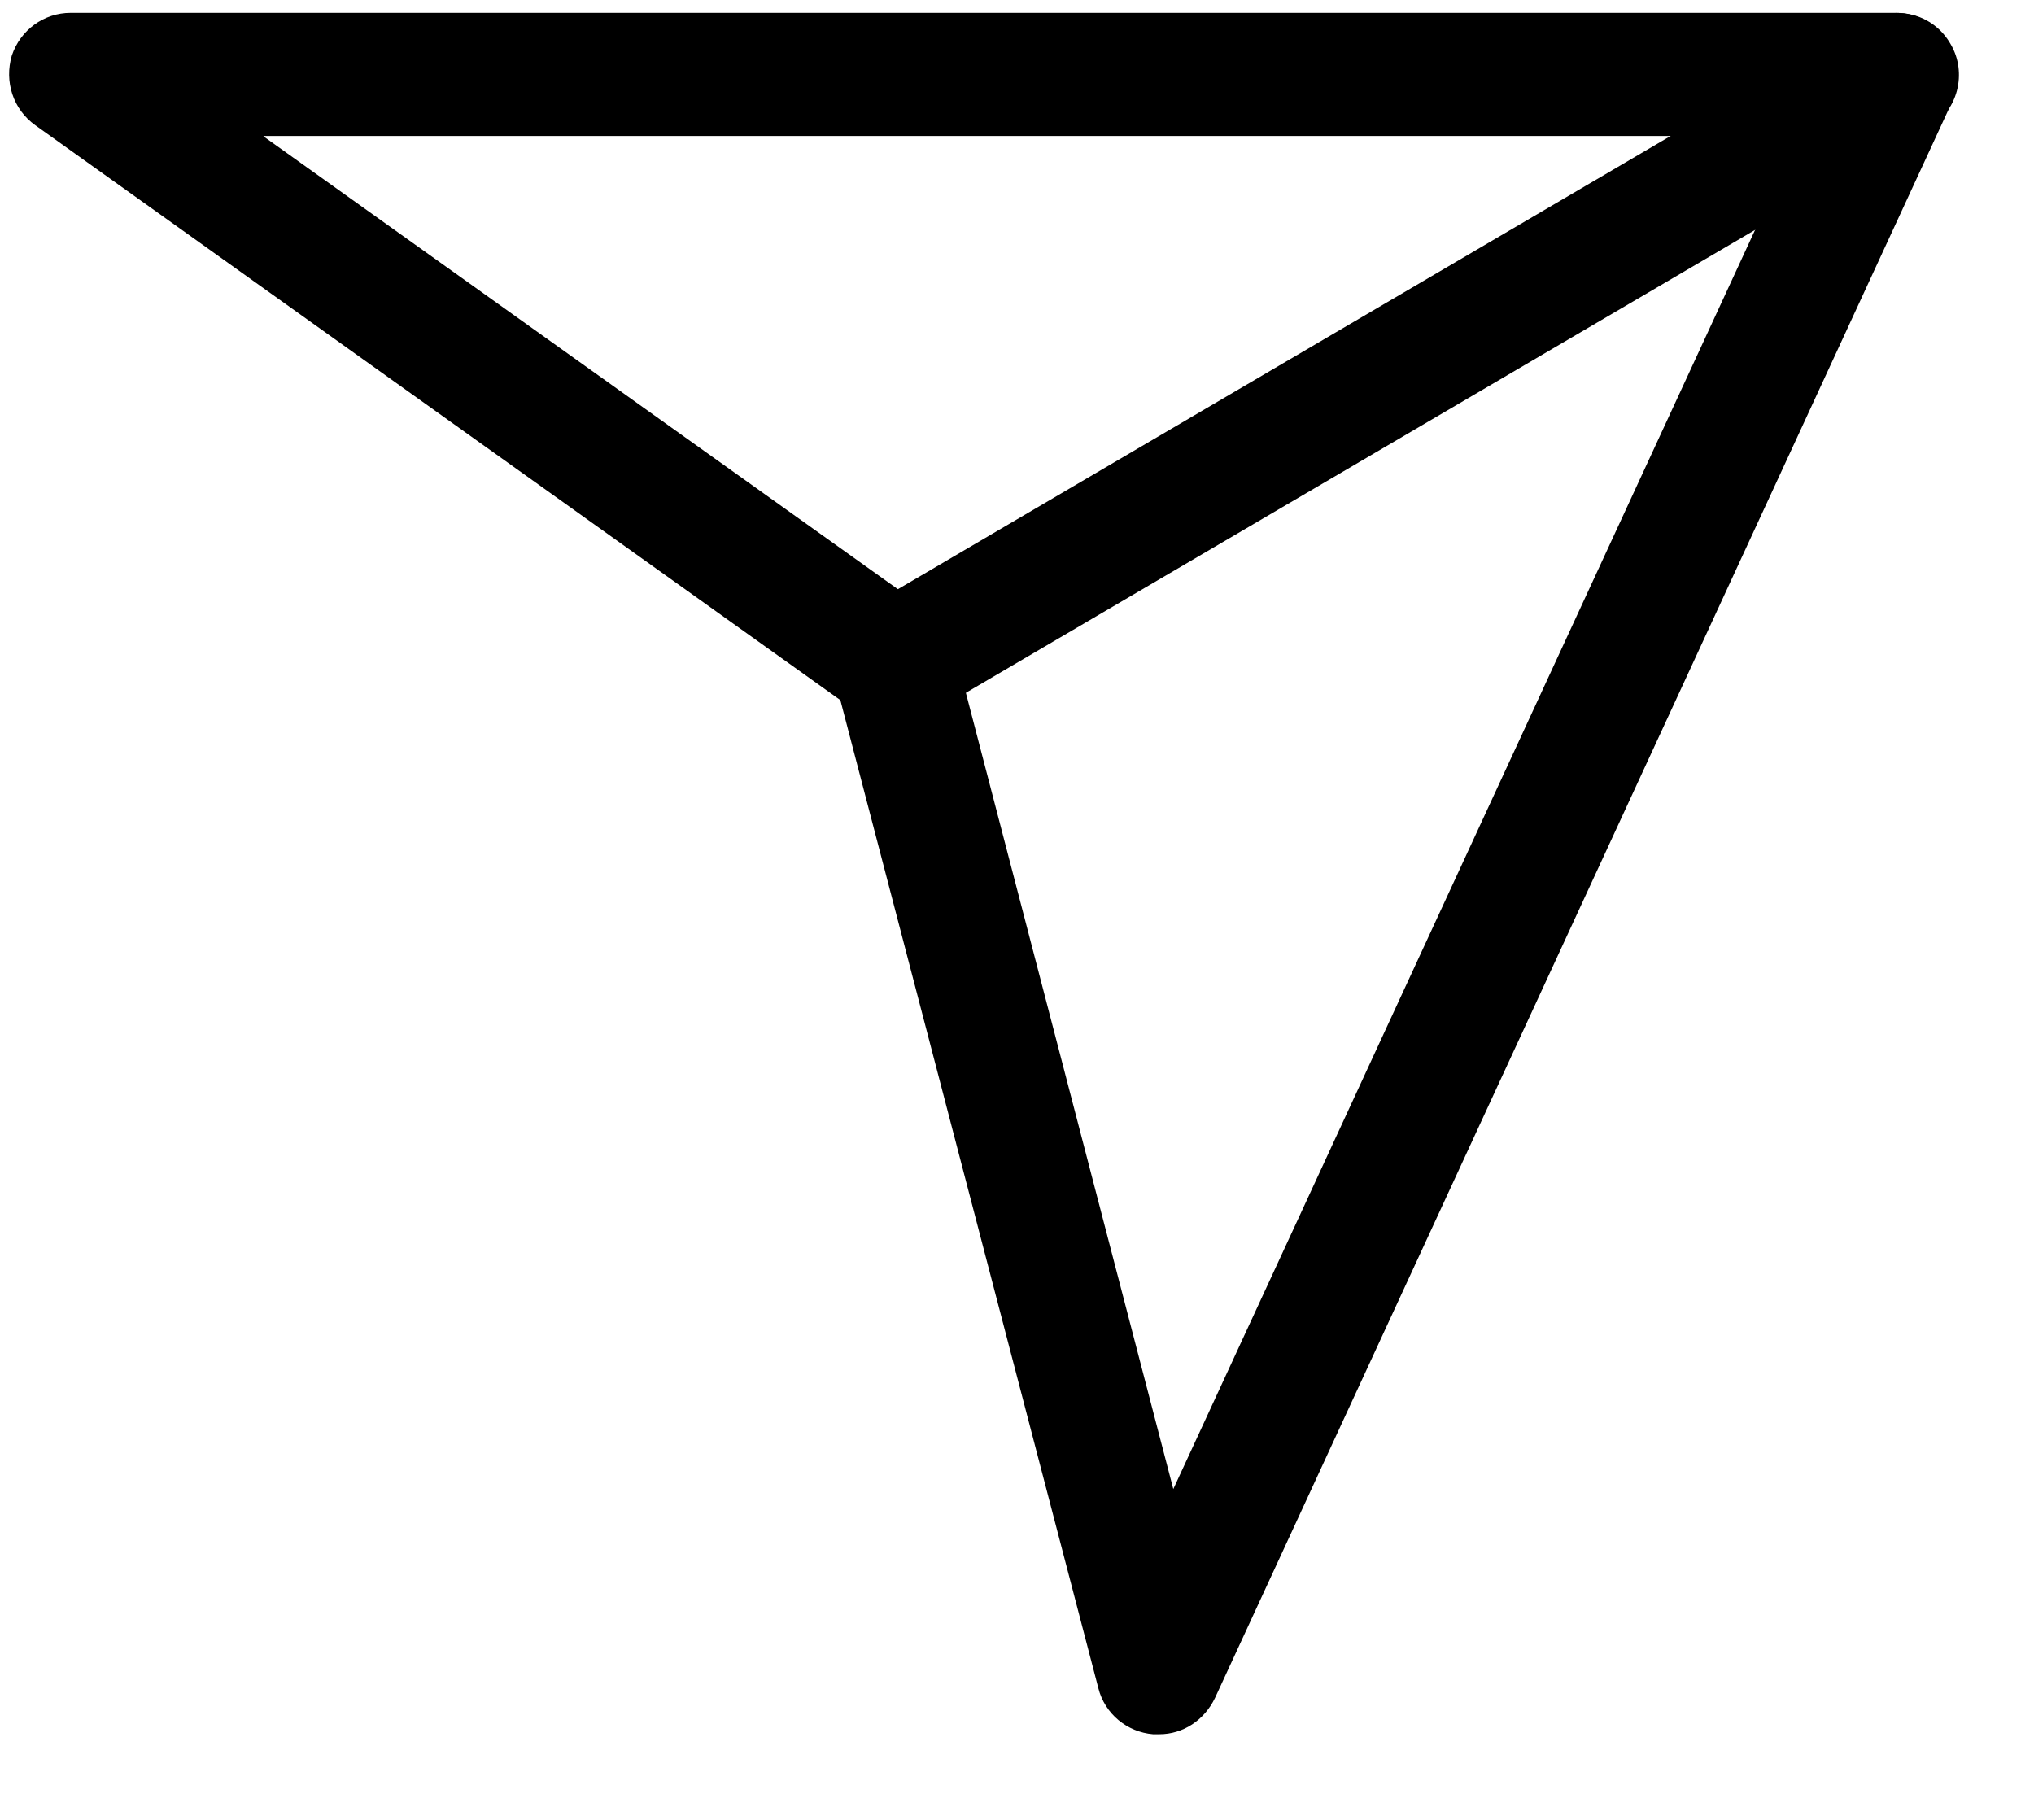
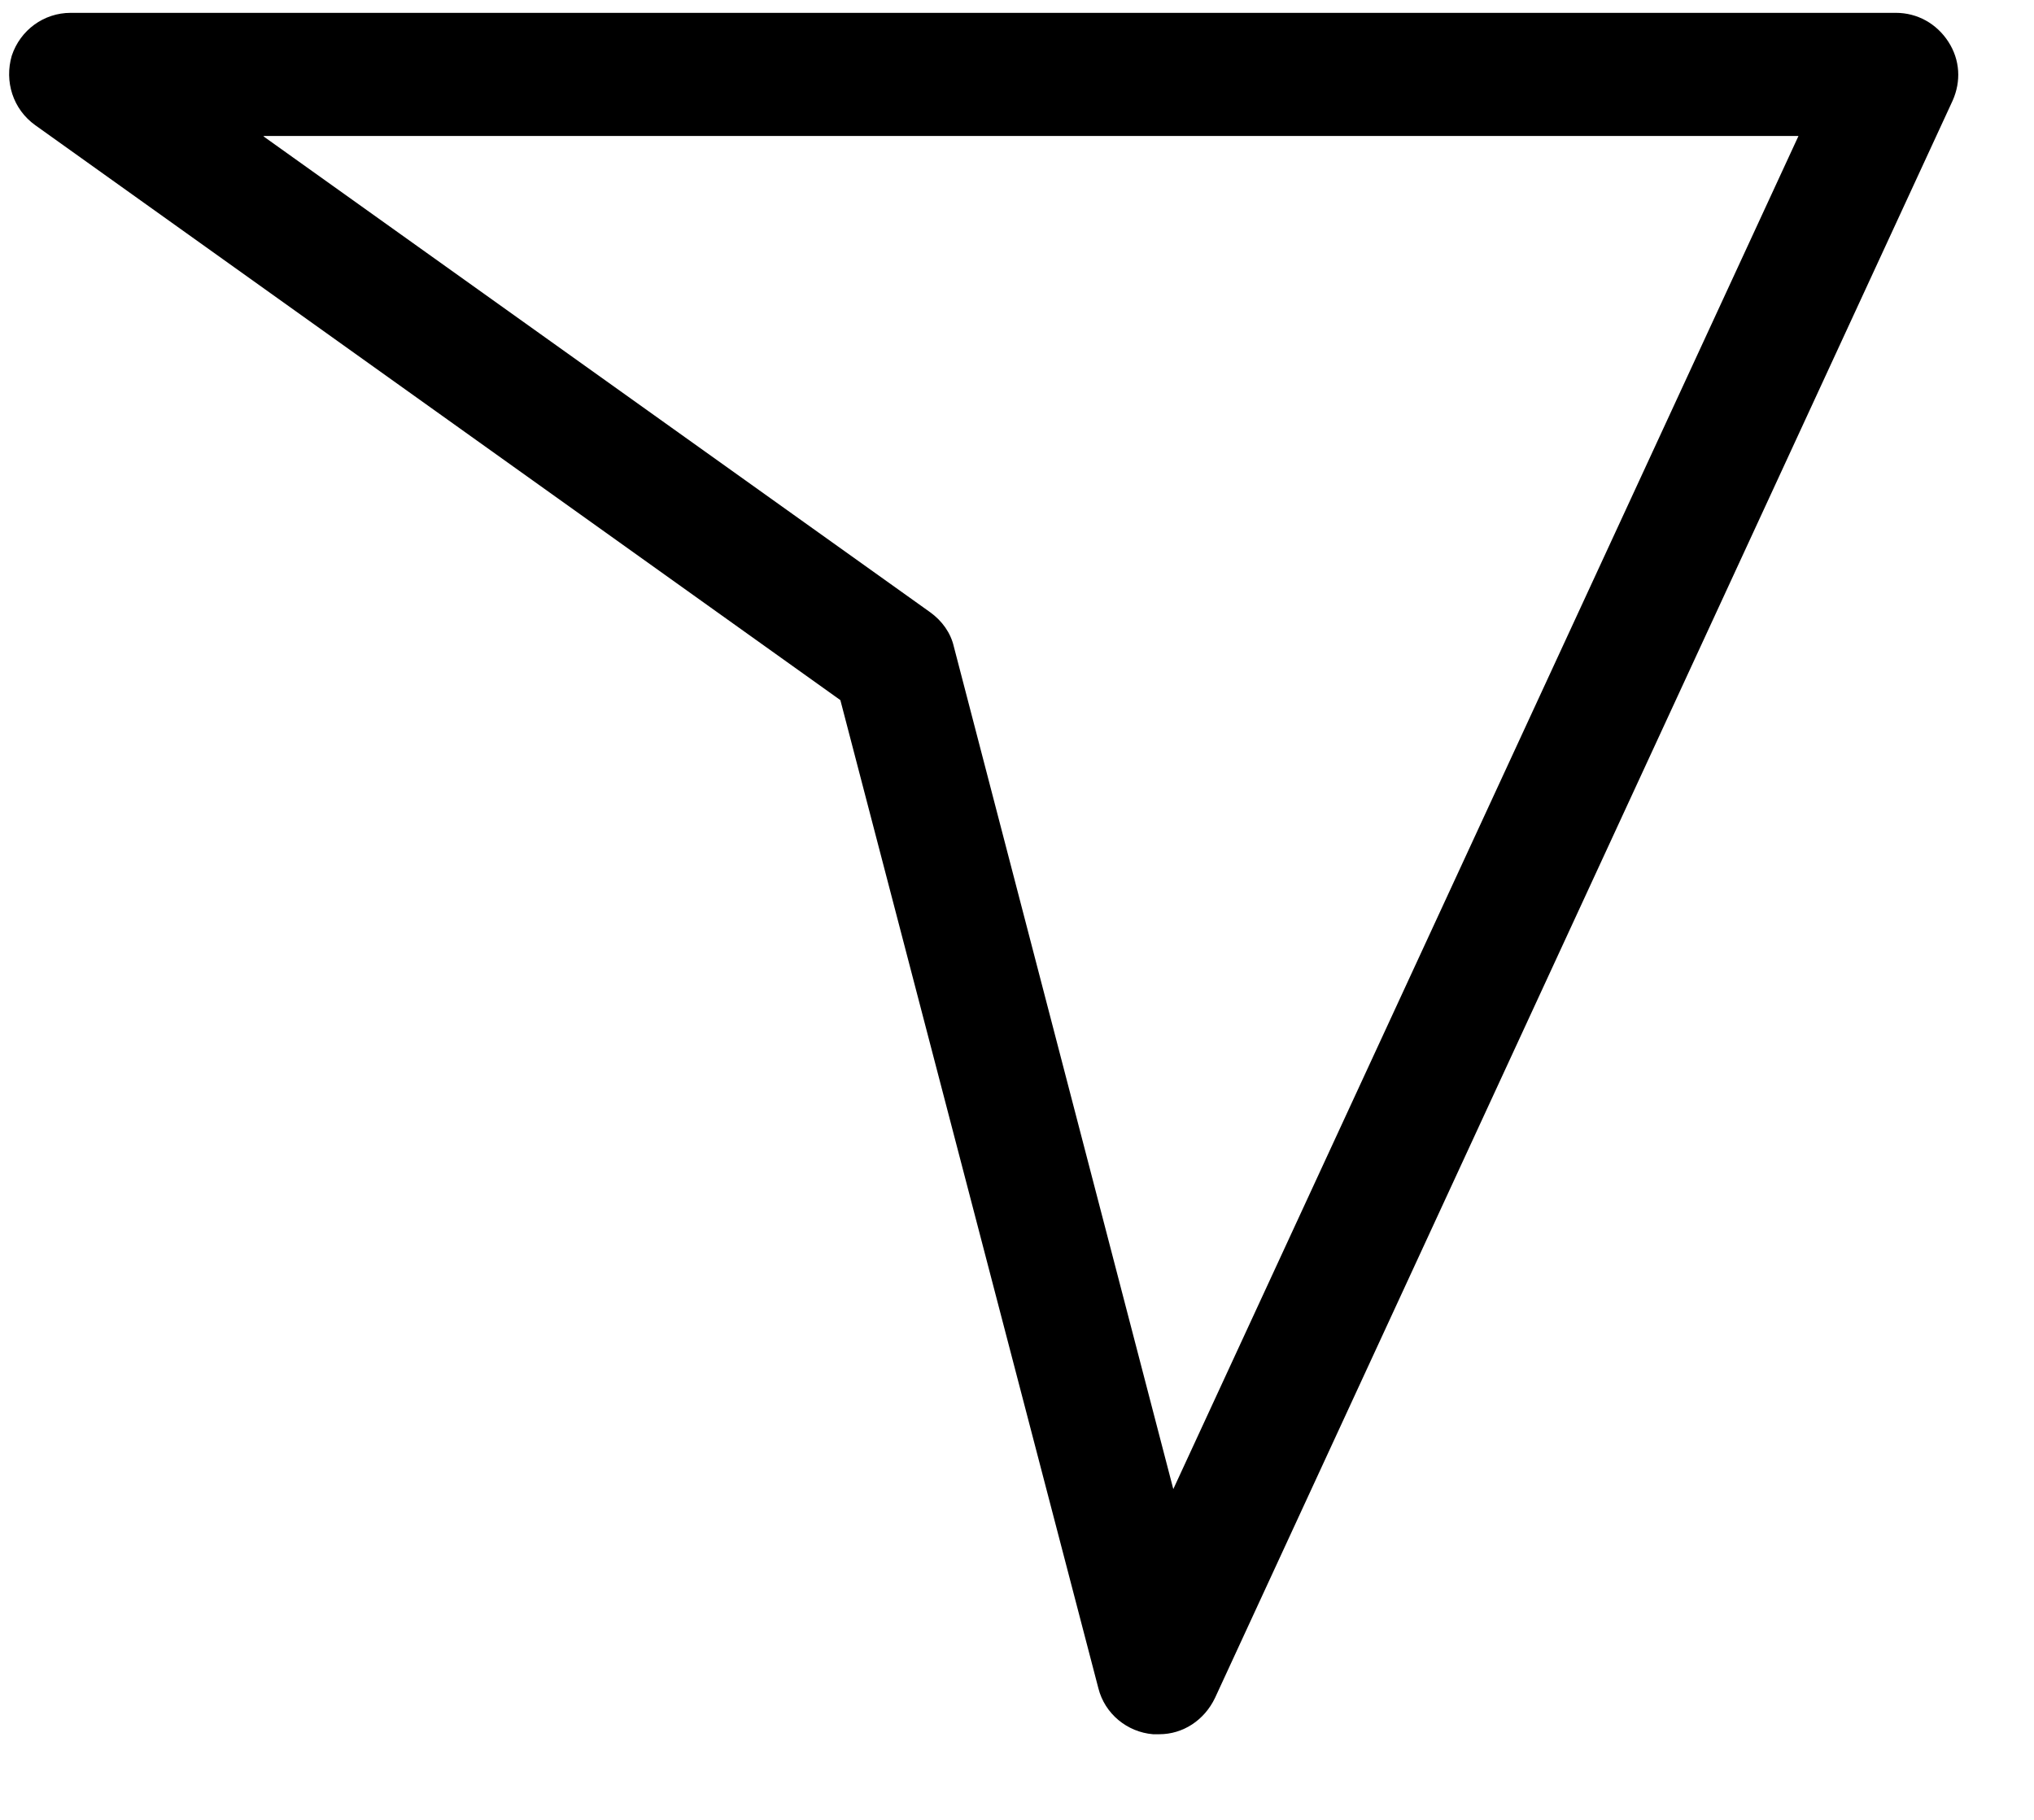
<svg xmlns="http://www.w3.org/2000/svg" width="19" height="17" viewBox="0 0 19 17" fill="none">
  <path d="M10.82 16.2C10.82 16.2 10.79 16.2 10.77 16.2C10.53 16.18 10.32 16.01 10.26 15.77L7.85 6.54L0.33 1.17C0.12 1.02 0.04 0.76 0.11 0.52C0.19 0.28 0.41 0.12 0.66 0.12H17.71C17.91 0.12 18.09 0.22 18.2 0.39C18.31 0.56 18.32 0.76 18.24 0.94L11.35 15.86C11.25 16.07 11.05 16.2 10.83 16.2H10.82ZM2.47 1.28L8.69 5.72C8.8 5.8 8.88 5.91 8.91 6.04L10.96 13.91L16.8 1.27H2.46L2.47 1.28Z" fill="black" />
-   <path d="M8.36 6.77C8.16 6.77 7.97 6.67 7.86 6.48C7.7 6.21 7.79 5.85 8.07 5.69L17.43 0.2C17.71 0.04 18.06 0.13 18.22 0.41C18.38 0.68 18.29 1.04 18.01 1.2L8.65 6.69C8.56 6.74 8.46 6.77 8.36 6.77Z" fill="black" />
</svg>